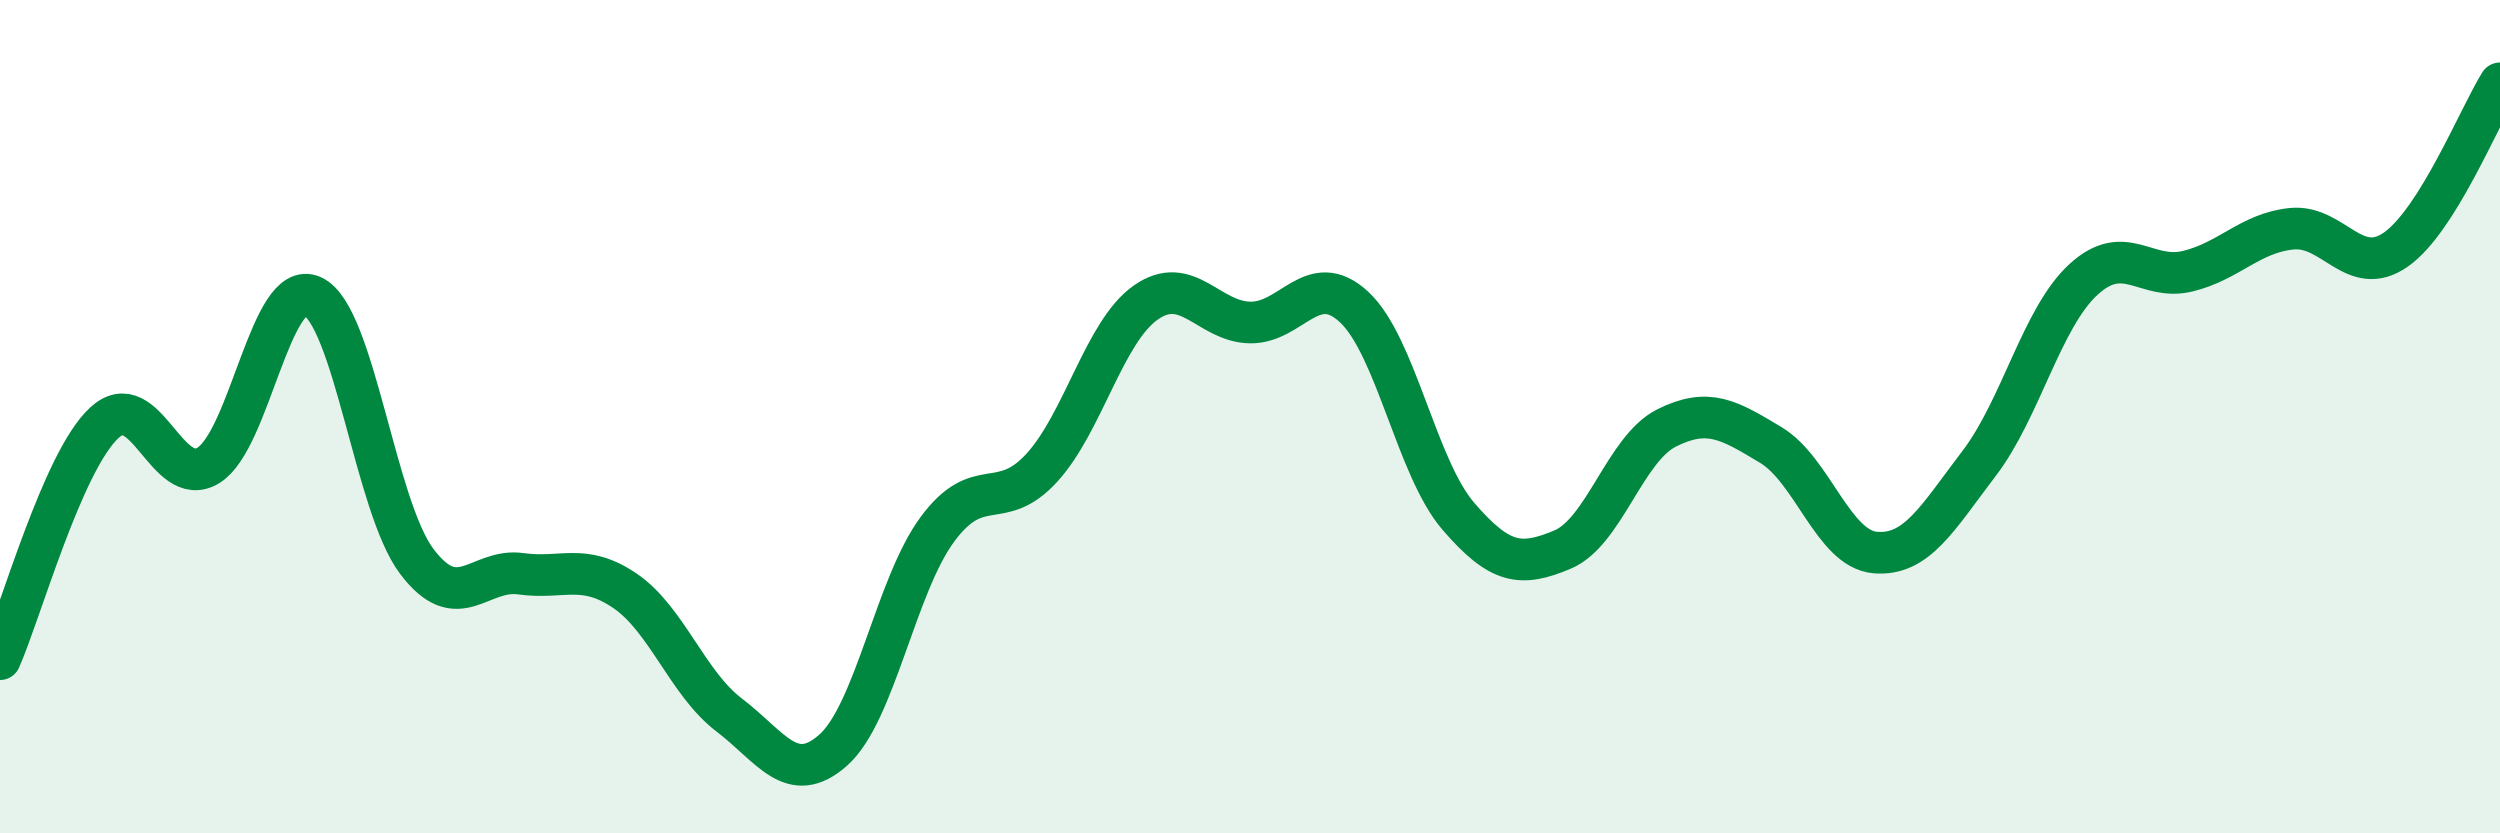
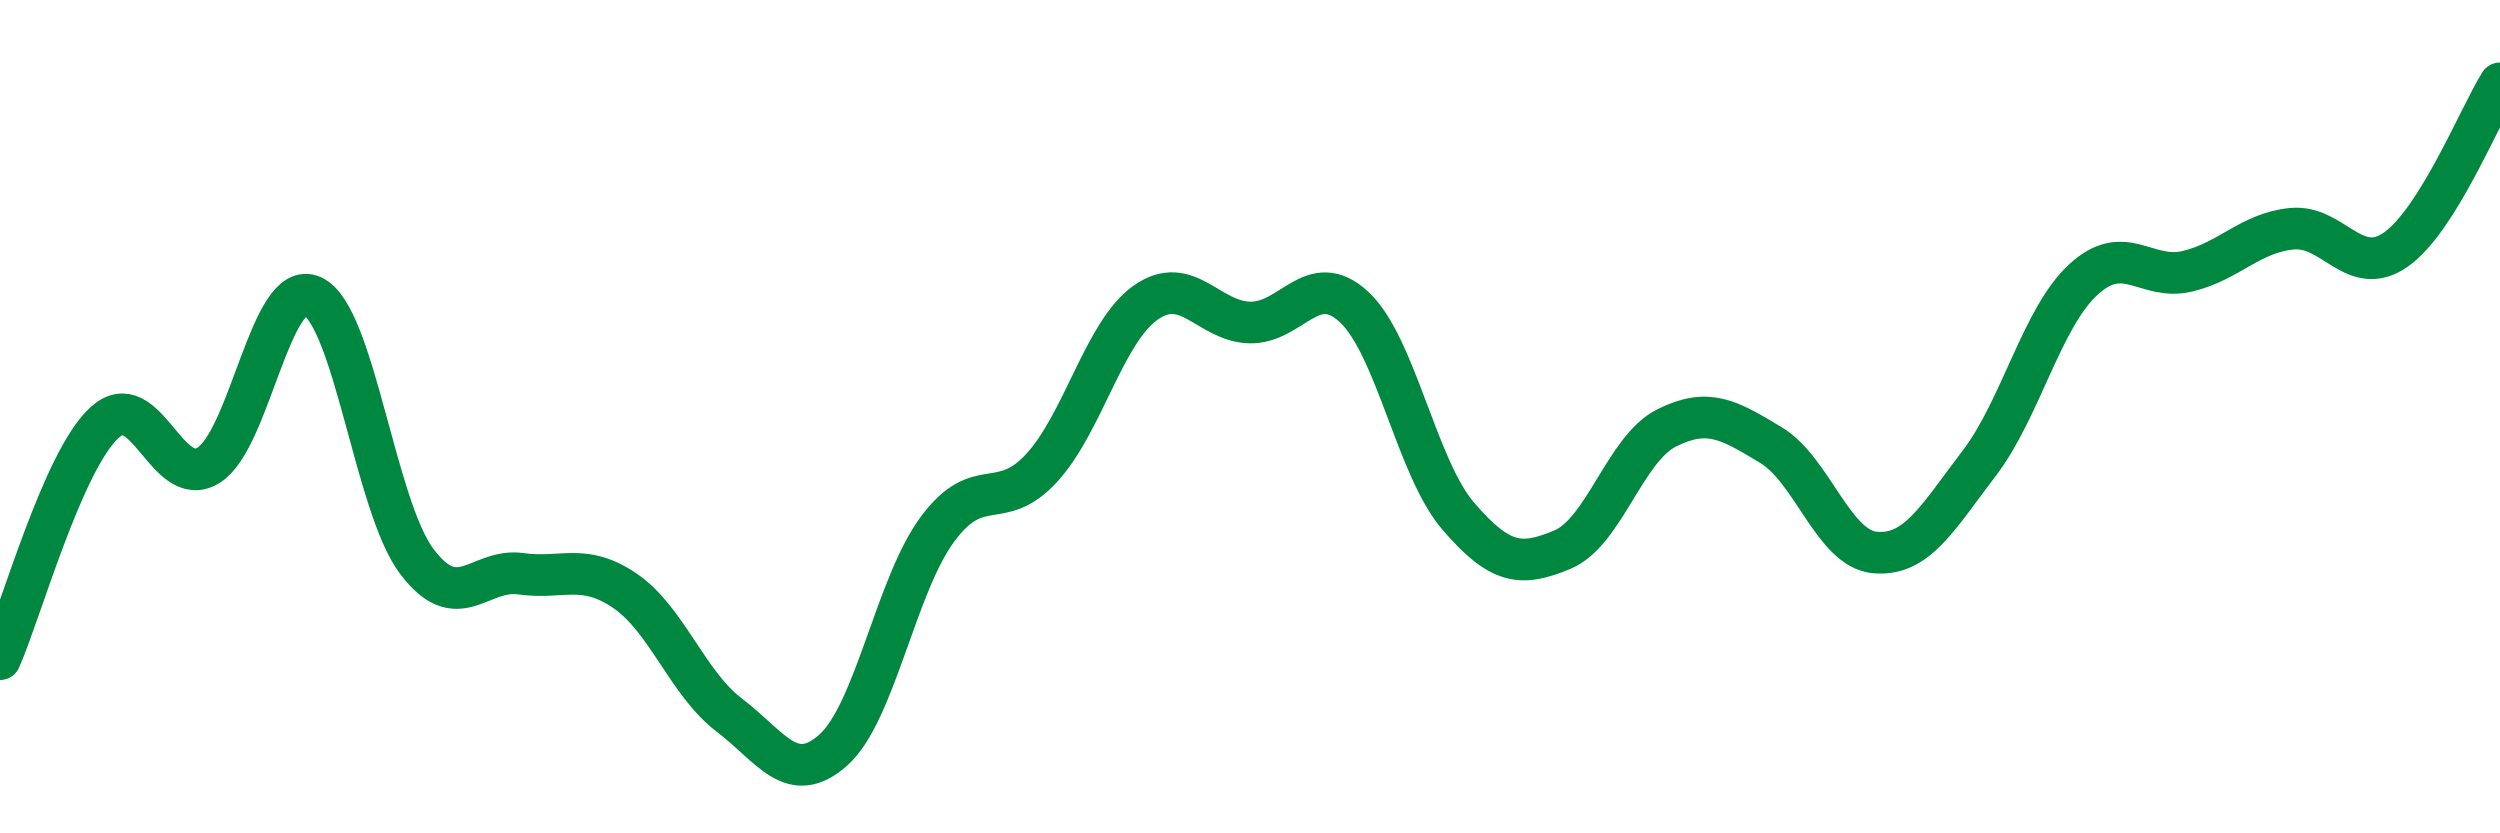
<svg xmlns="http://www.w3.org/2000/svg" width="60" height="20" viewBox="0 0 60 20">
-   <path d="M 0,15.82 C 0.5,14.69 1.5,11.08 2.5,10.15 C 3.5,9.22 4,11.78 5,11.17 C 6,10.56 6.5,6.65 7.5,7.11 C 8.5,7.57 9,12.14 10,13.47 C 11,14.8 11.5,13.63 12.5,13.77 C 13.5,13.91 14,13.5 15,14.18 C 16,14.86 16.5,16.4 17.5,17.16 C 18.5,17.92 19,18.89 20,18 C 21,17.11 21.5,14.05 22.5,12.7 C 23.5,11.35 24,12.32 25,11.23 C 26,10.14 26.5,7.96 27.5,7.26 C 28.5,6.56 29,7.72 30,7.74 C 31,7.76 31.5,6.44 32.5,7.37 C 33.5,8.3 34,11.23 35,12.39 C 36,13.55 36.5,13.61 37.5,13.19 C 38.5,12.77 39,10.77 40,10.27 C 41,9.77 41.5,10.08 42.5,10.68 C 43.5,11.28 44,13.17 45,13.26 C 46,13.35 46.5,12.43 47.5,11.12 C 48.5,9.81 49,7.63 50,6.71 C 51,5.79 51.5,6.75 52.5,6.51 C 53.5,6.27 54,5.59 55,5.49 C 56,5.39 56.5,6.69 57.5,5.99 C 58.5,5.29 59.5,2.8 60,2L60 20L0 20Z" fill="#008740" opacity="0.1" stroke-linecap="round" stroke-linejoin="round" />
  <path d="M 0,15.82 C 0.5,14.69 1.5,11.08 2.5,10.15 C 3.5,9.22 4,11.78 5,11.17 C 6,10.56 6.5,6.65 7.5,7.11 C 8.5,7.57 9,12.14 10,13.47 C 11,14.8 11.5,13.63 12.5,13.77 C 13.5,13.91 14,13.5 15,14.18 C 16,14.86 16.5,16.4 17.5,17.16 C 18.5,17.92 19,18.89 20,18 C 21,17.11 21.5,14.05 22.5,12.7 C 23.5,11.35 24,12.32 25,11.23 C 26,10.14 26.5,7.96 27.5,7.26 C 28.5,6.56 29,7.72 30,7.74 C 31,7.76 31.5,6.44 32.5,7.37 C 33.5,8.3 34,11.23 35,12.39 C 36,13.55 36.5,13.61 37.5,13.19 C 38.5,12.77 39,10.77 40,10.27 C 41,9.77 41.5,10.08 42.5,10.68 C 43.5,11.28 44,13.17 45,13.26 C 46,13.35 46.5,12.43 47.5,11.12 C 48.5,9.81 49,7.63 50,6.71 C 51,5.79 51.5,6.75 52.5,6.51 C 53.5,6.27 54,5.59 55,5.49 C 56,5.39 56.5,6.69 57.5,5.99 C 58.5,5.29 59.5,2.8 60,2" stroke="#008740" stroke-width="1" fill="none" stroke-linecap="round" stroke-linejoin="round" />
</svg>